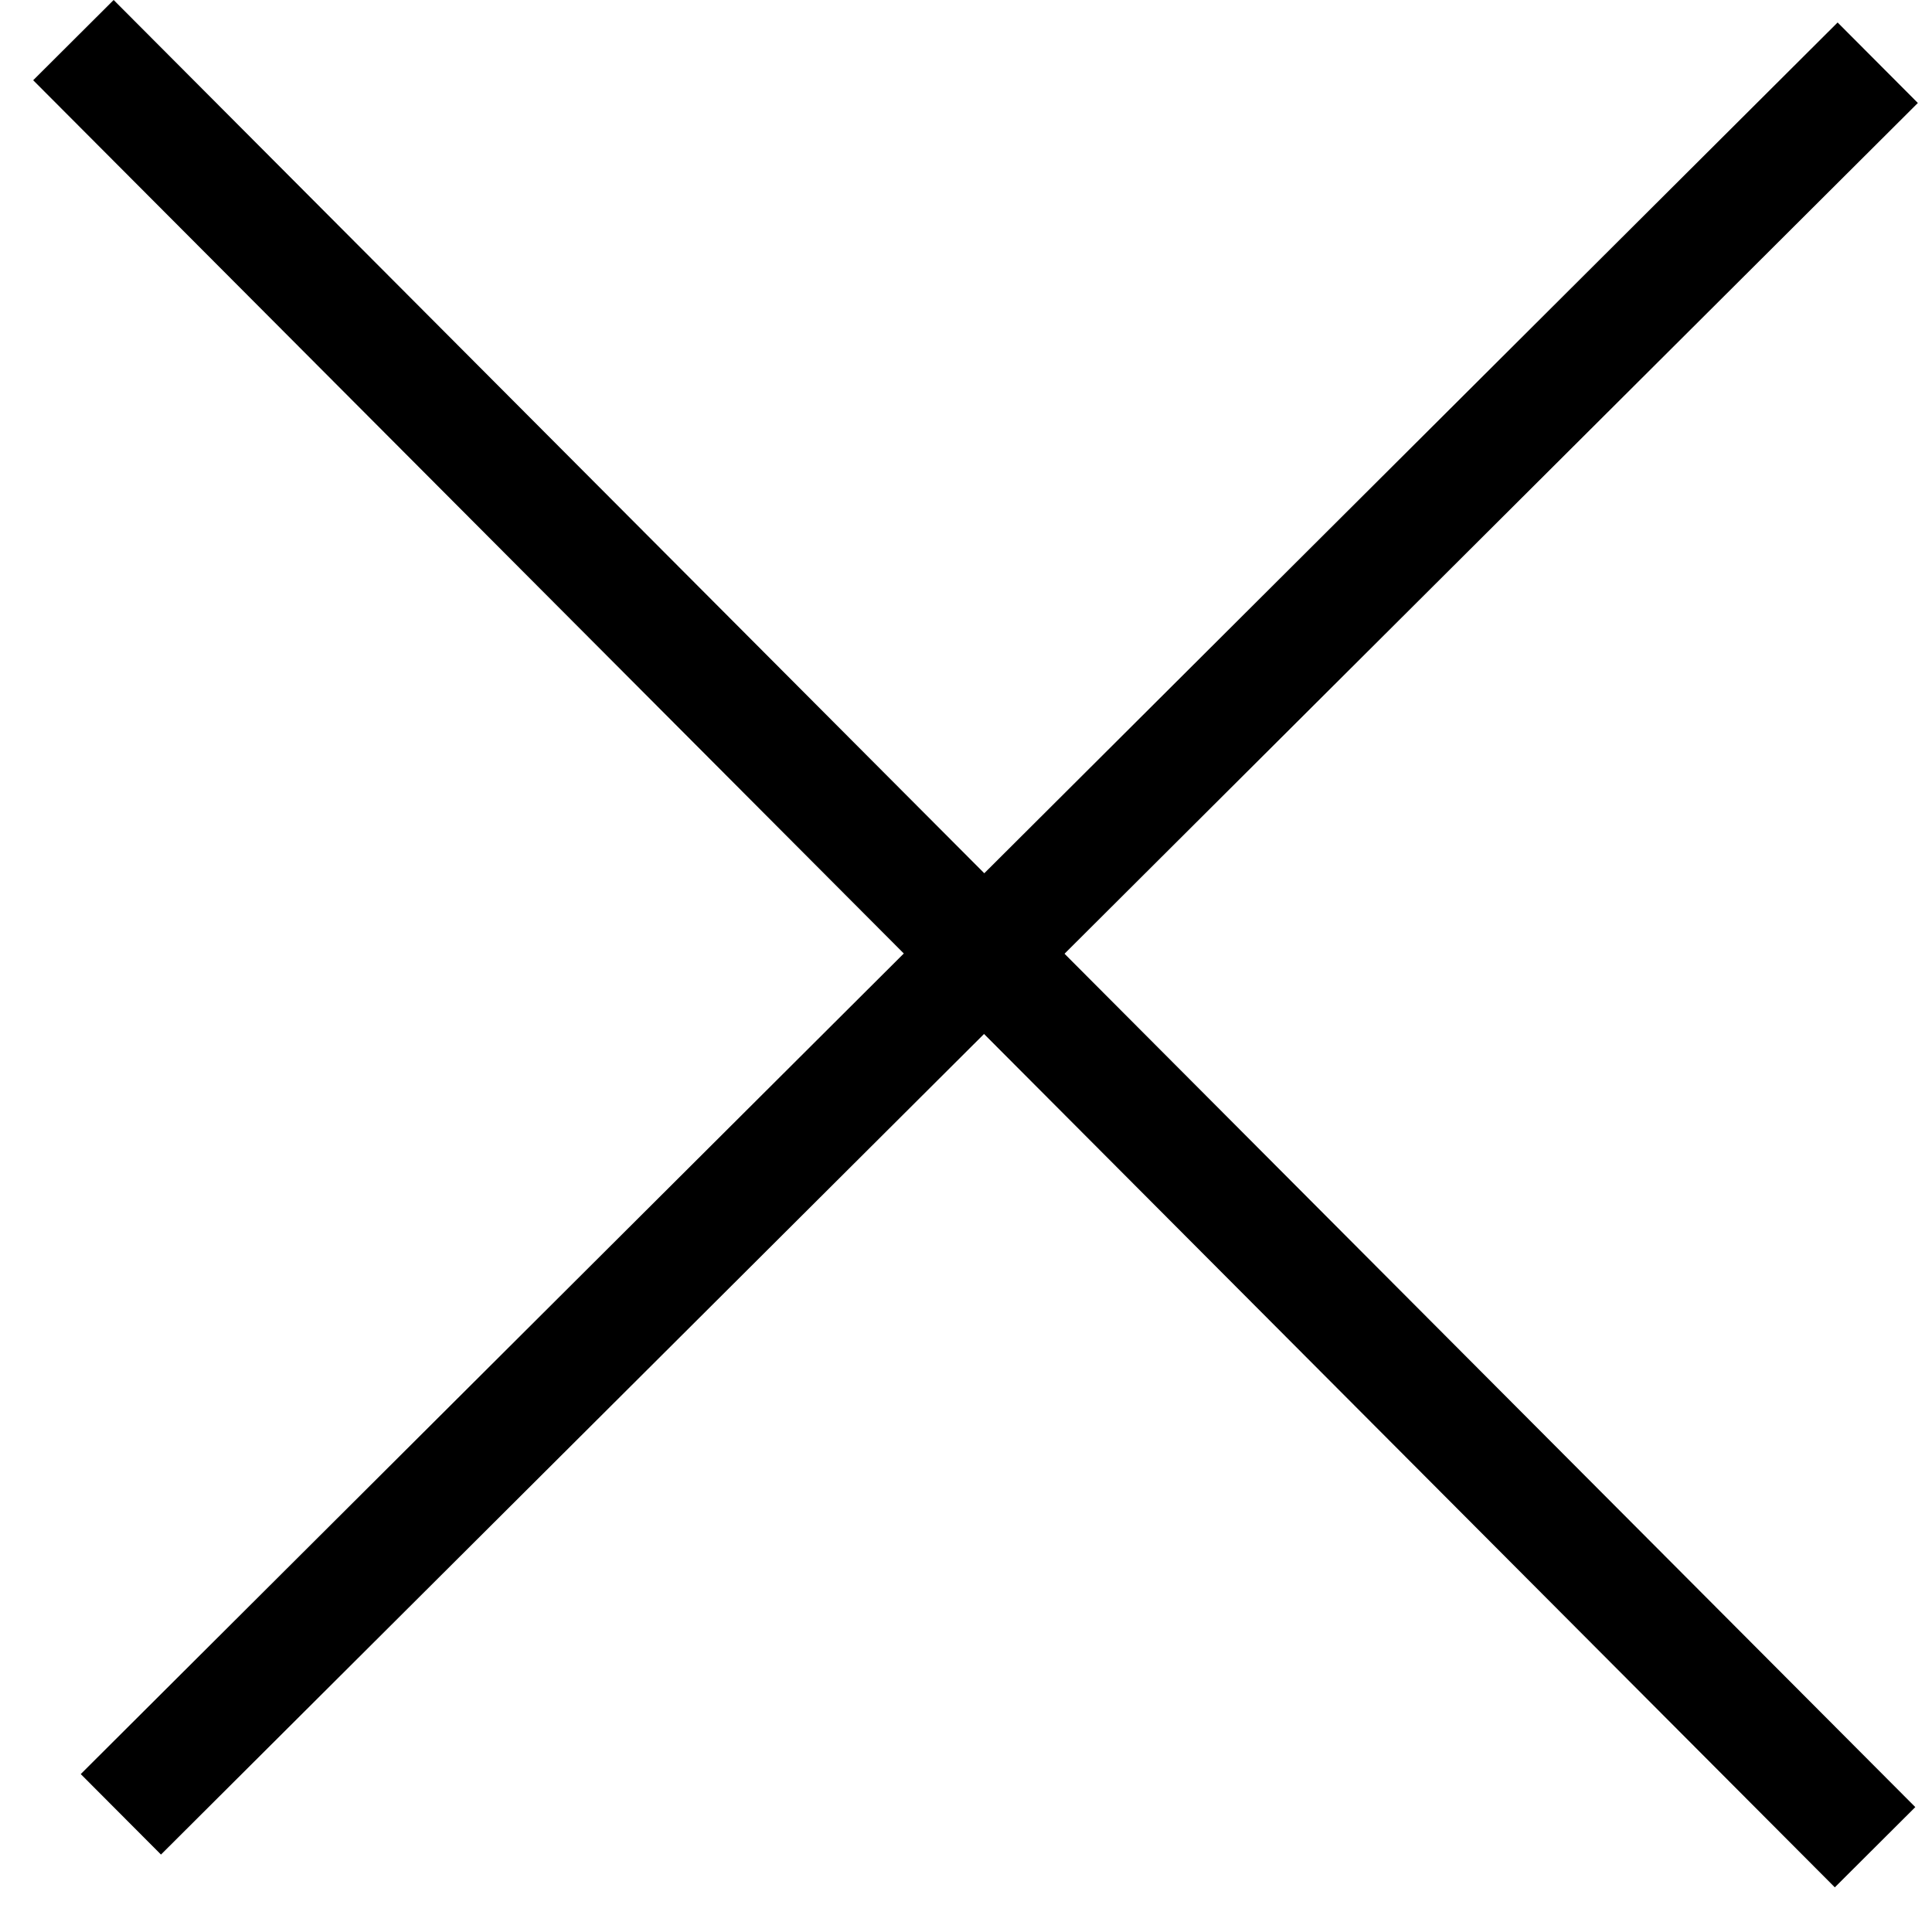
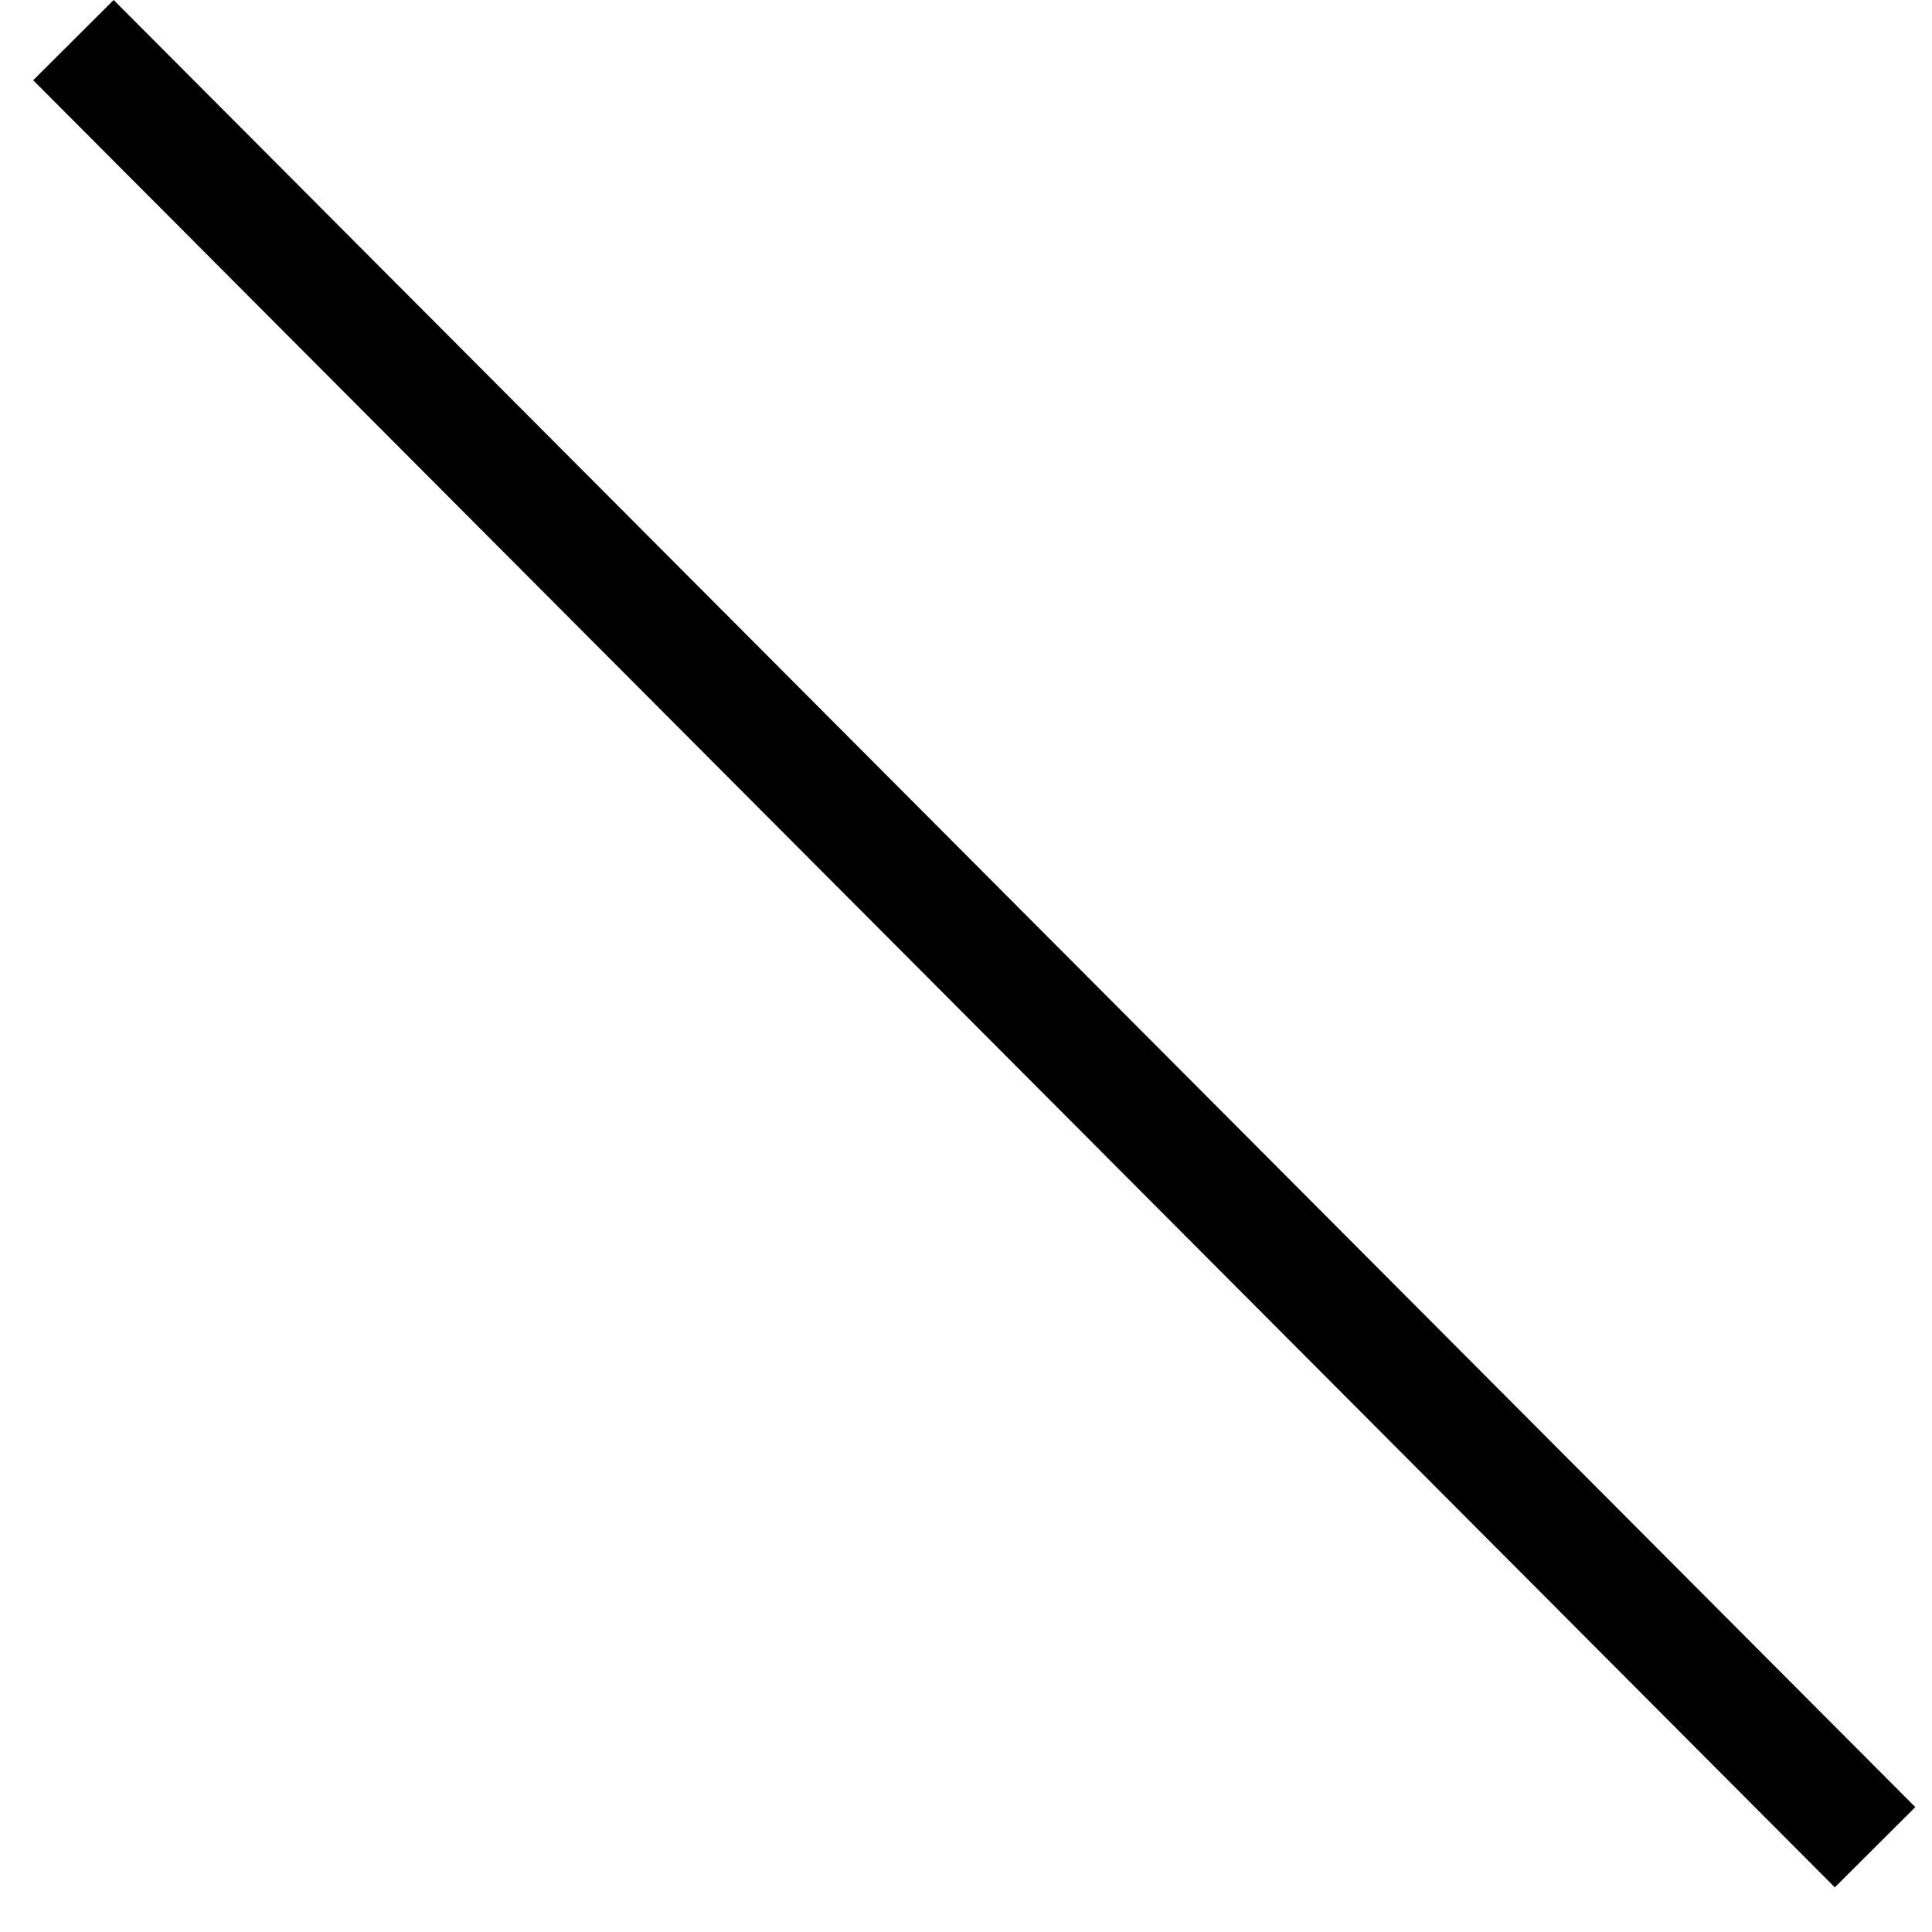
<svg xmlns="http://www.w3.org/2000/svg" width="34" height="34" viewBox="0 0 34 34" fill="none">
-   <line x1="2.127" y1="31.929" x2="33.045" y2="1.104" stroke="black" stroke-width="2" />
  <line x1="32.998" y1="32.508" x2="1.292" y2="0.706" stroke="black" stroke-width="2" />
</svg>